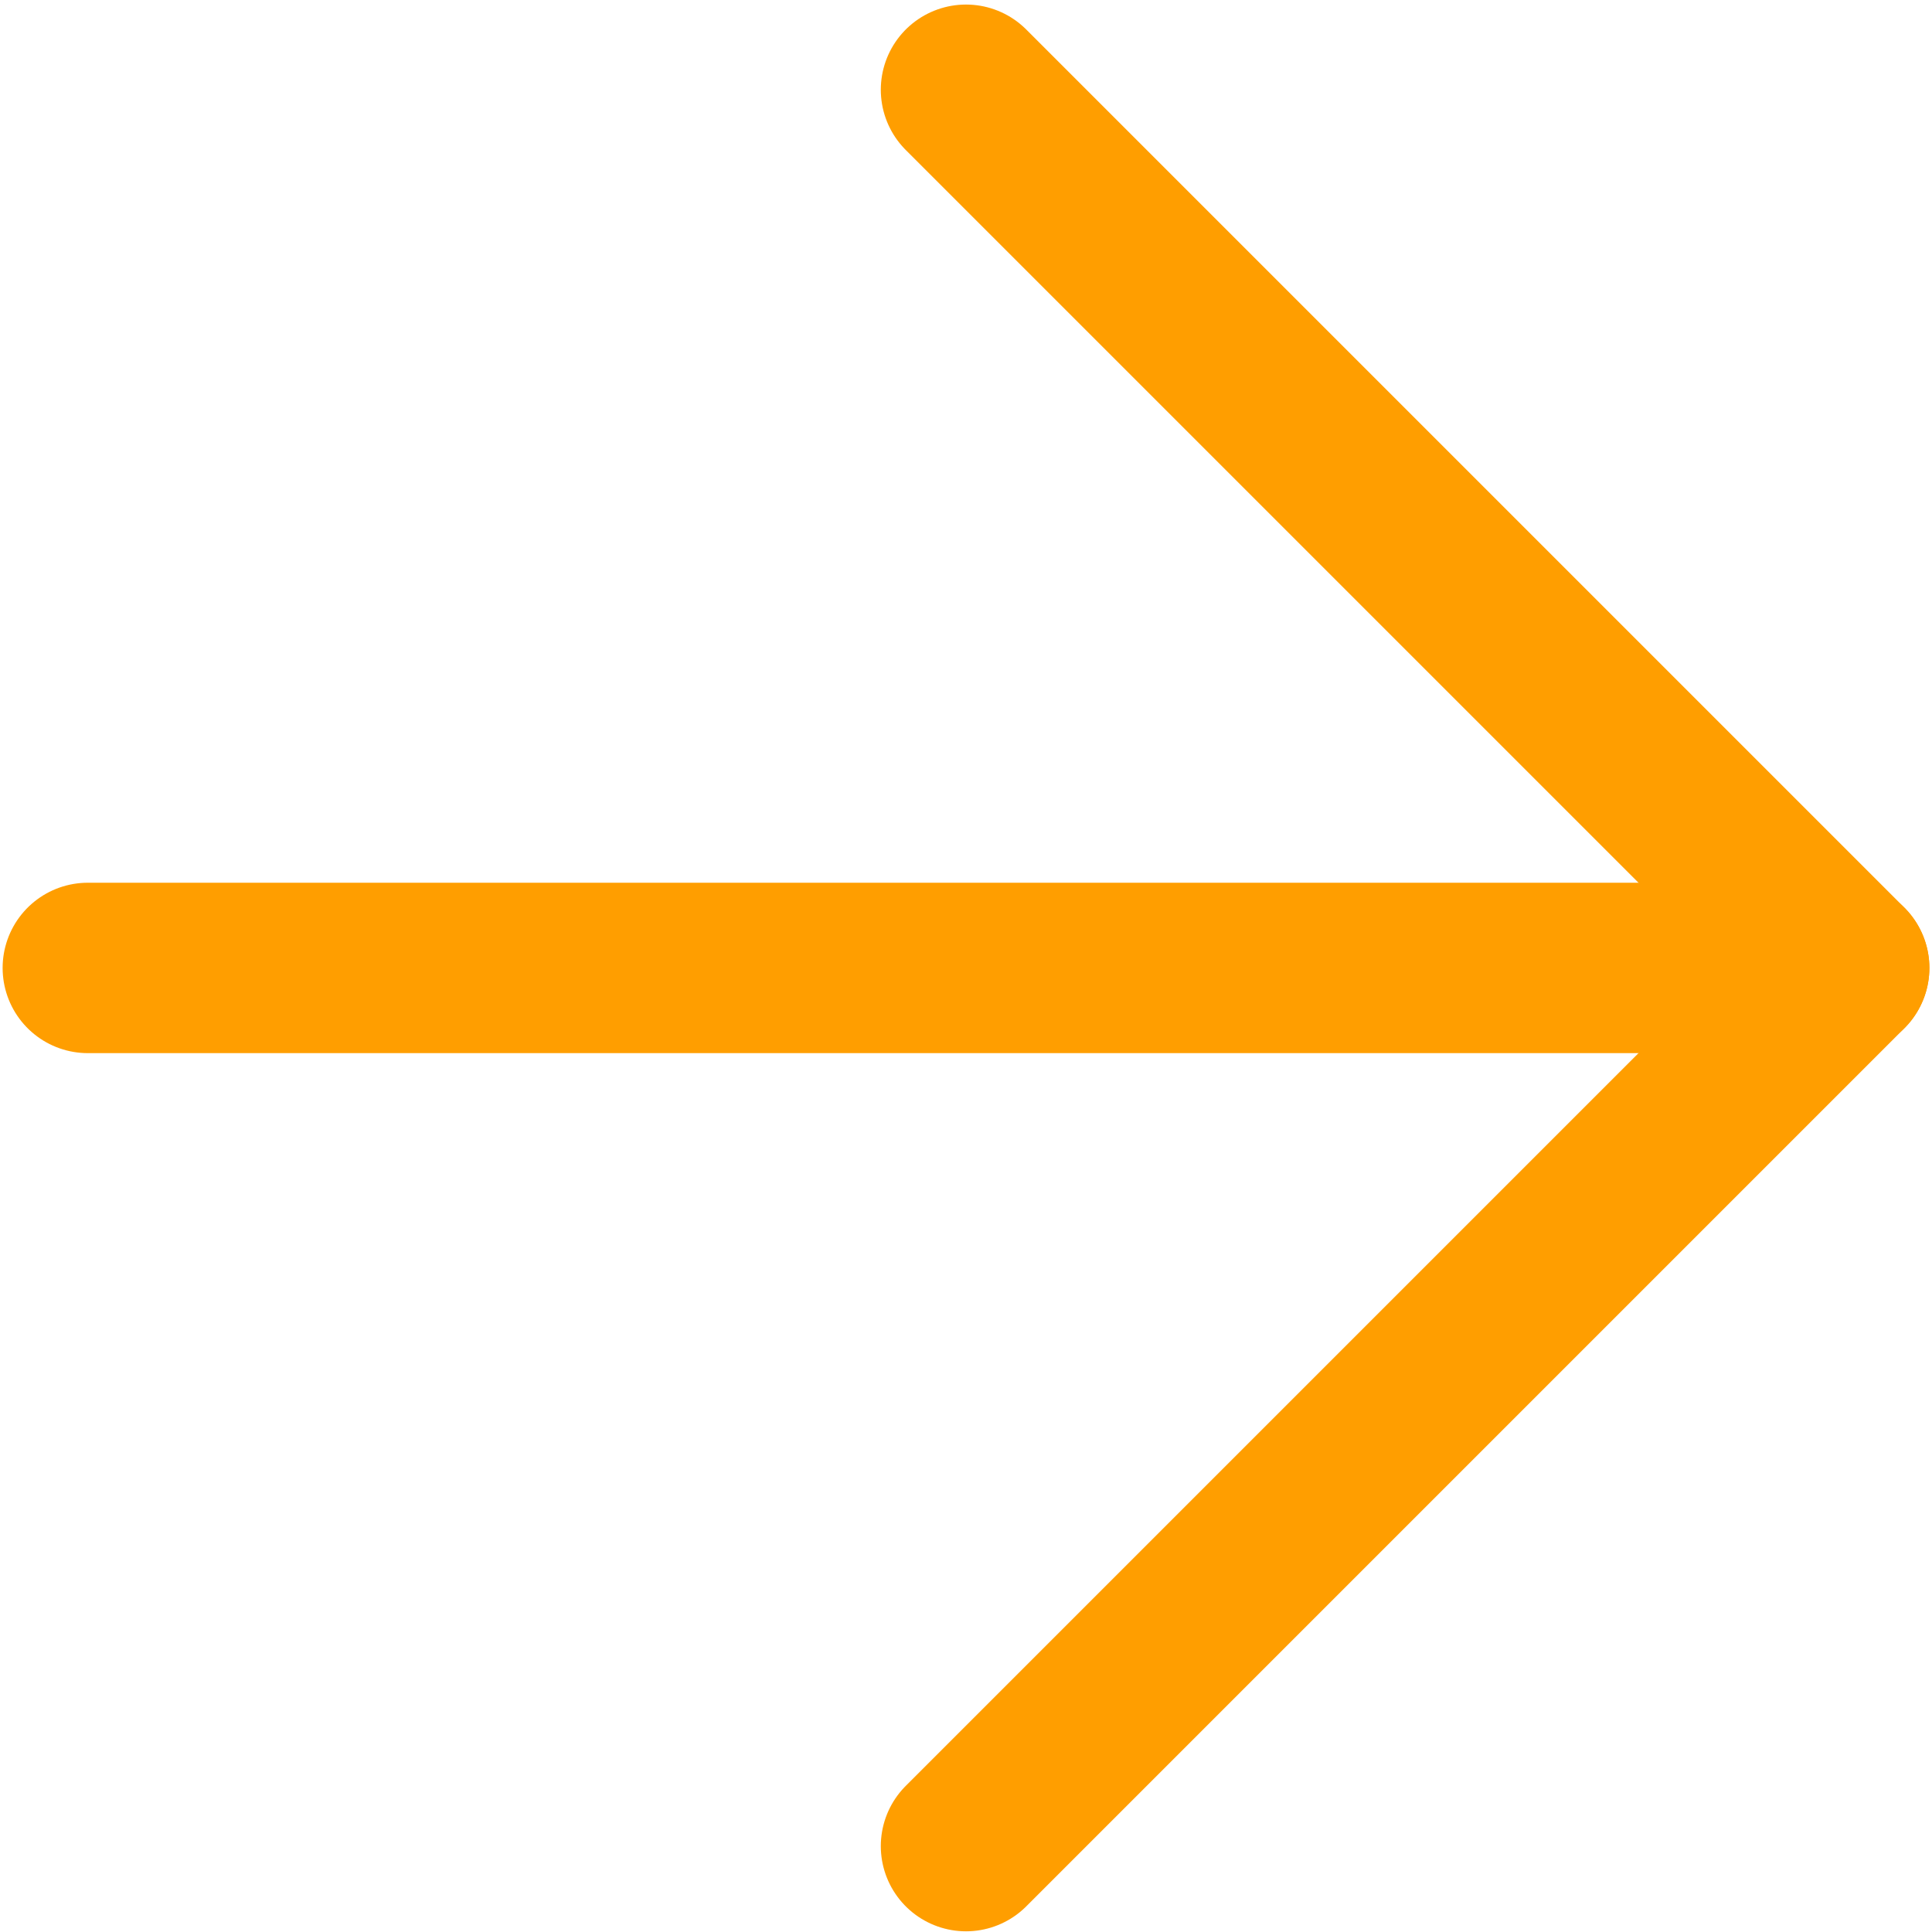
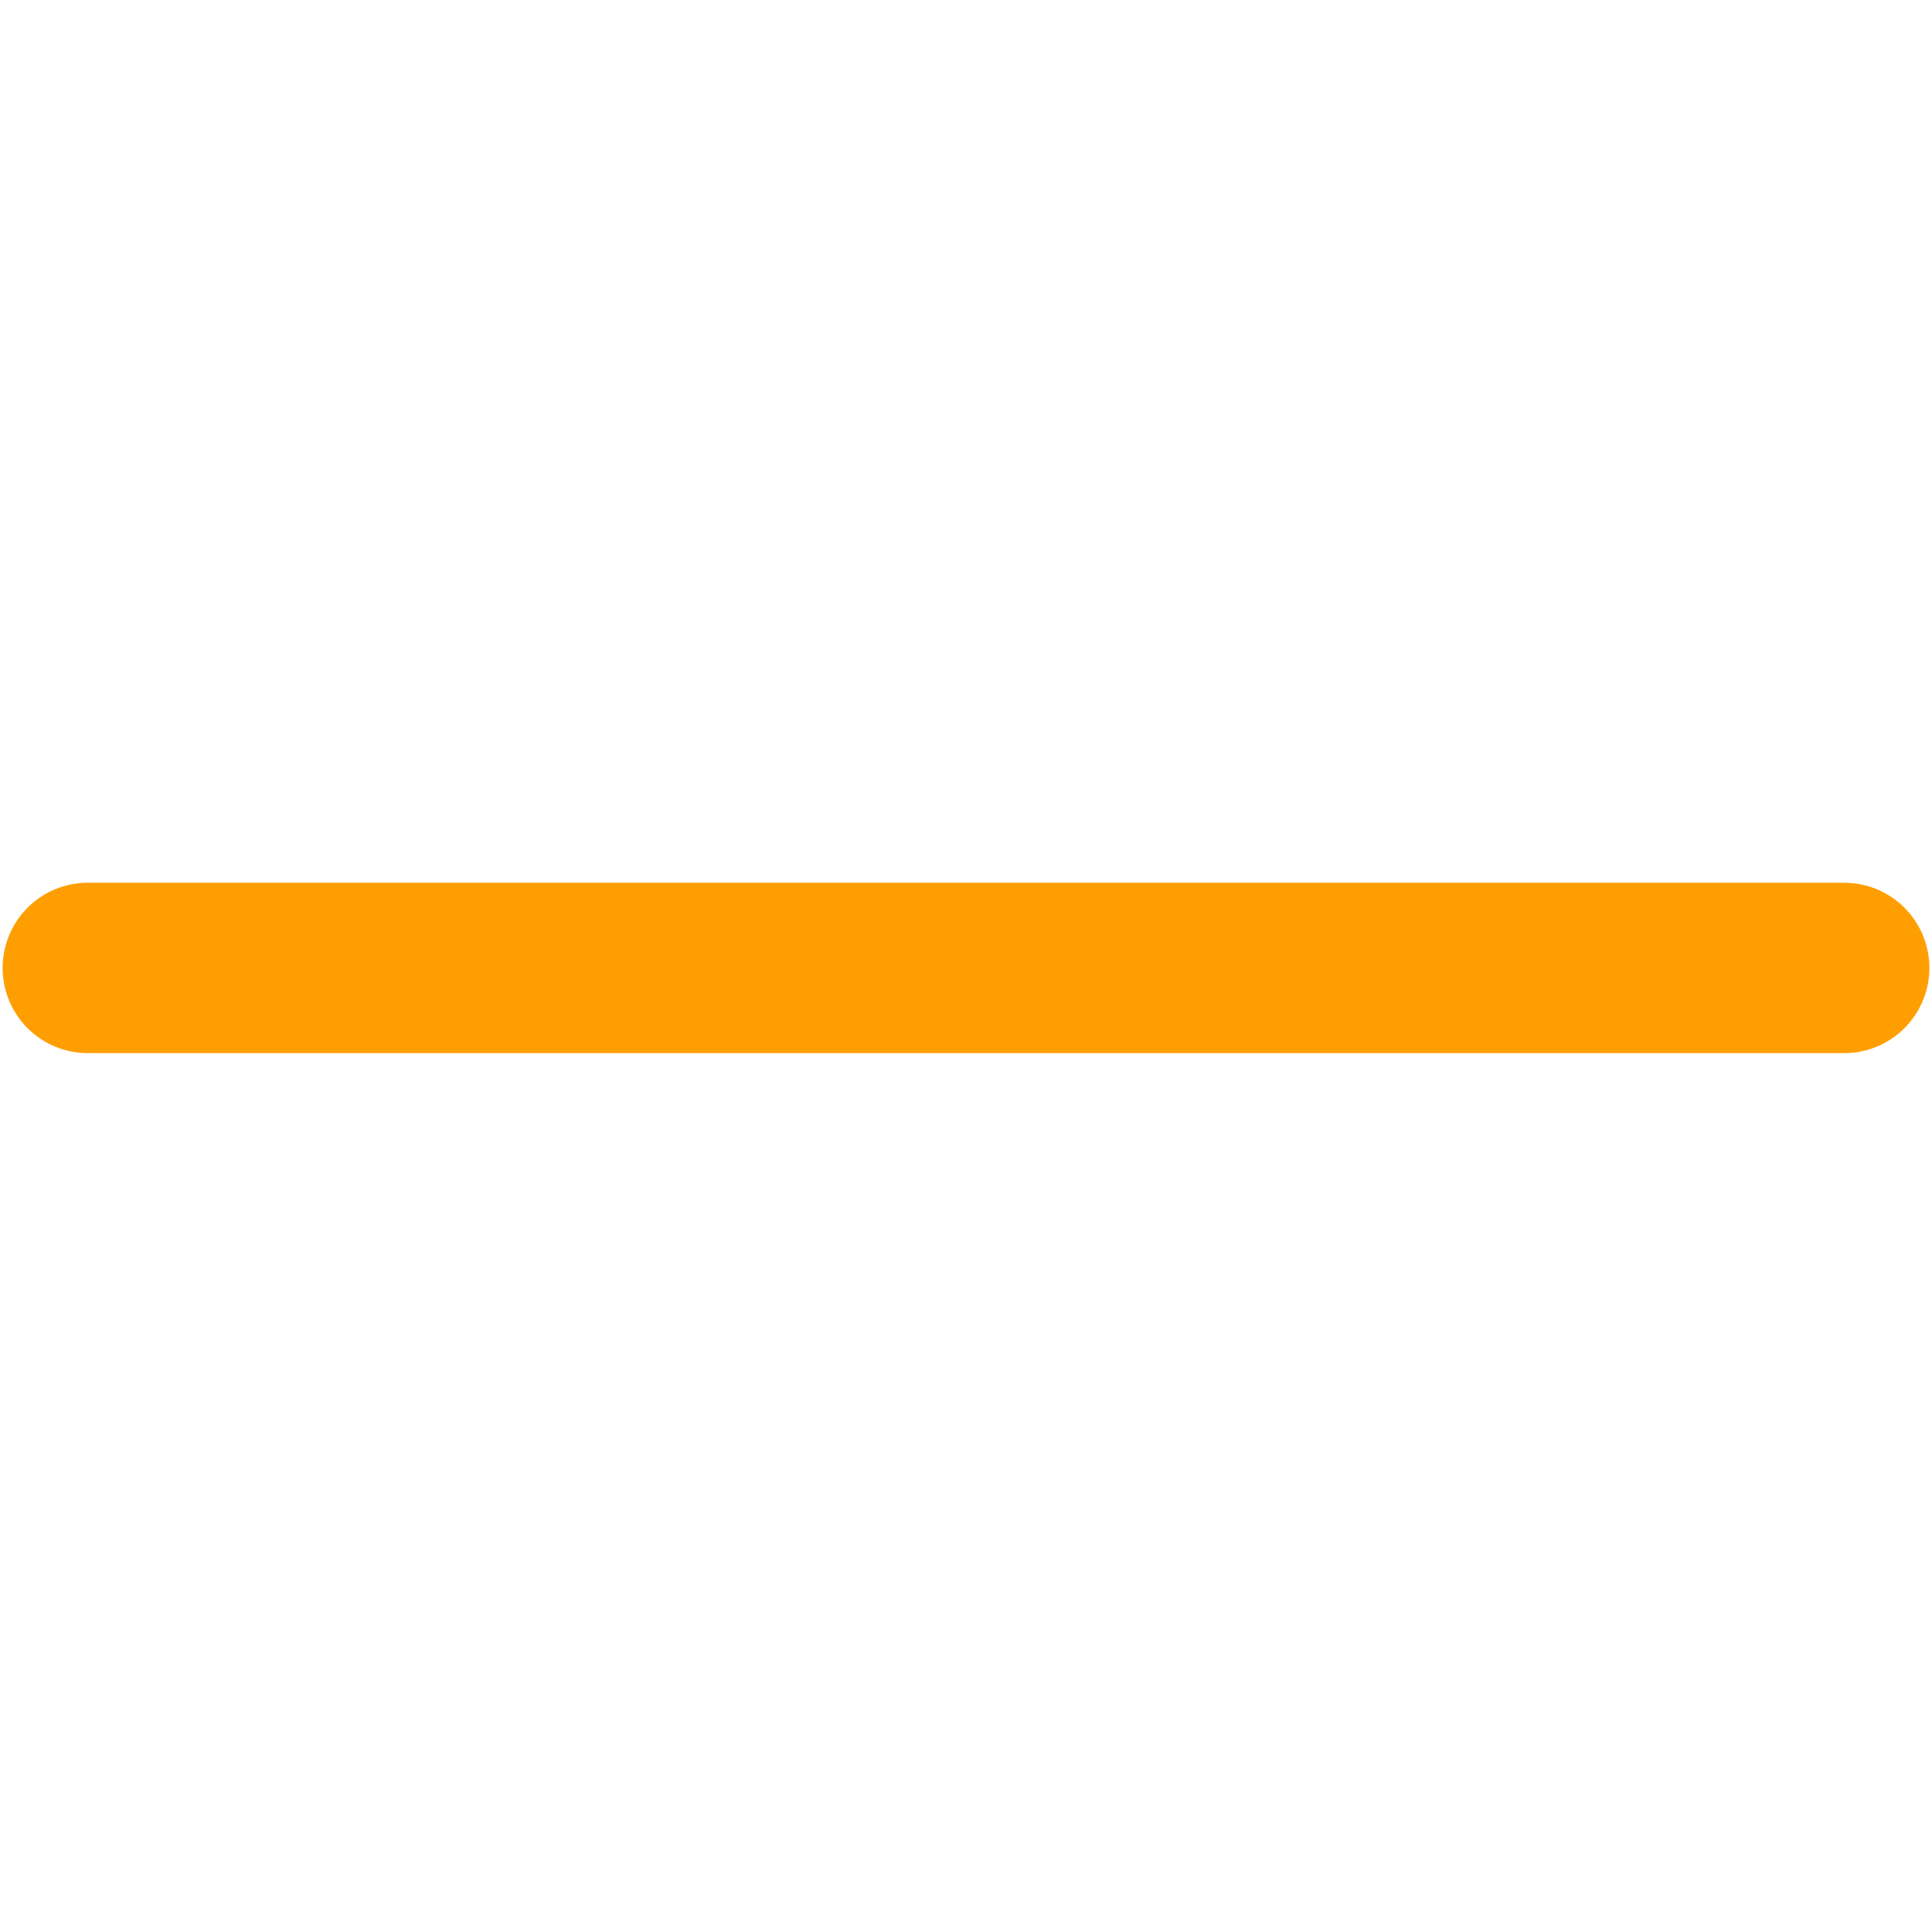
<svg xmlns="http://www.w3.org/2000/svg" width="66" height="66" viewBox="0 0 66 66" fill="none">
  <path d="M3 33.066H63" stroke="#FF9E00" stroke-width="5.821" stroke-linecap="round" stroke-linejoin="round" />
-   <path d="M33 3.066L63 33.066L33 63.066" stroke="#FF9E00" stroke-width="5.821" stroke-linecap="round" stroke-linejoin="round" />
</svg>